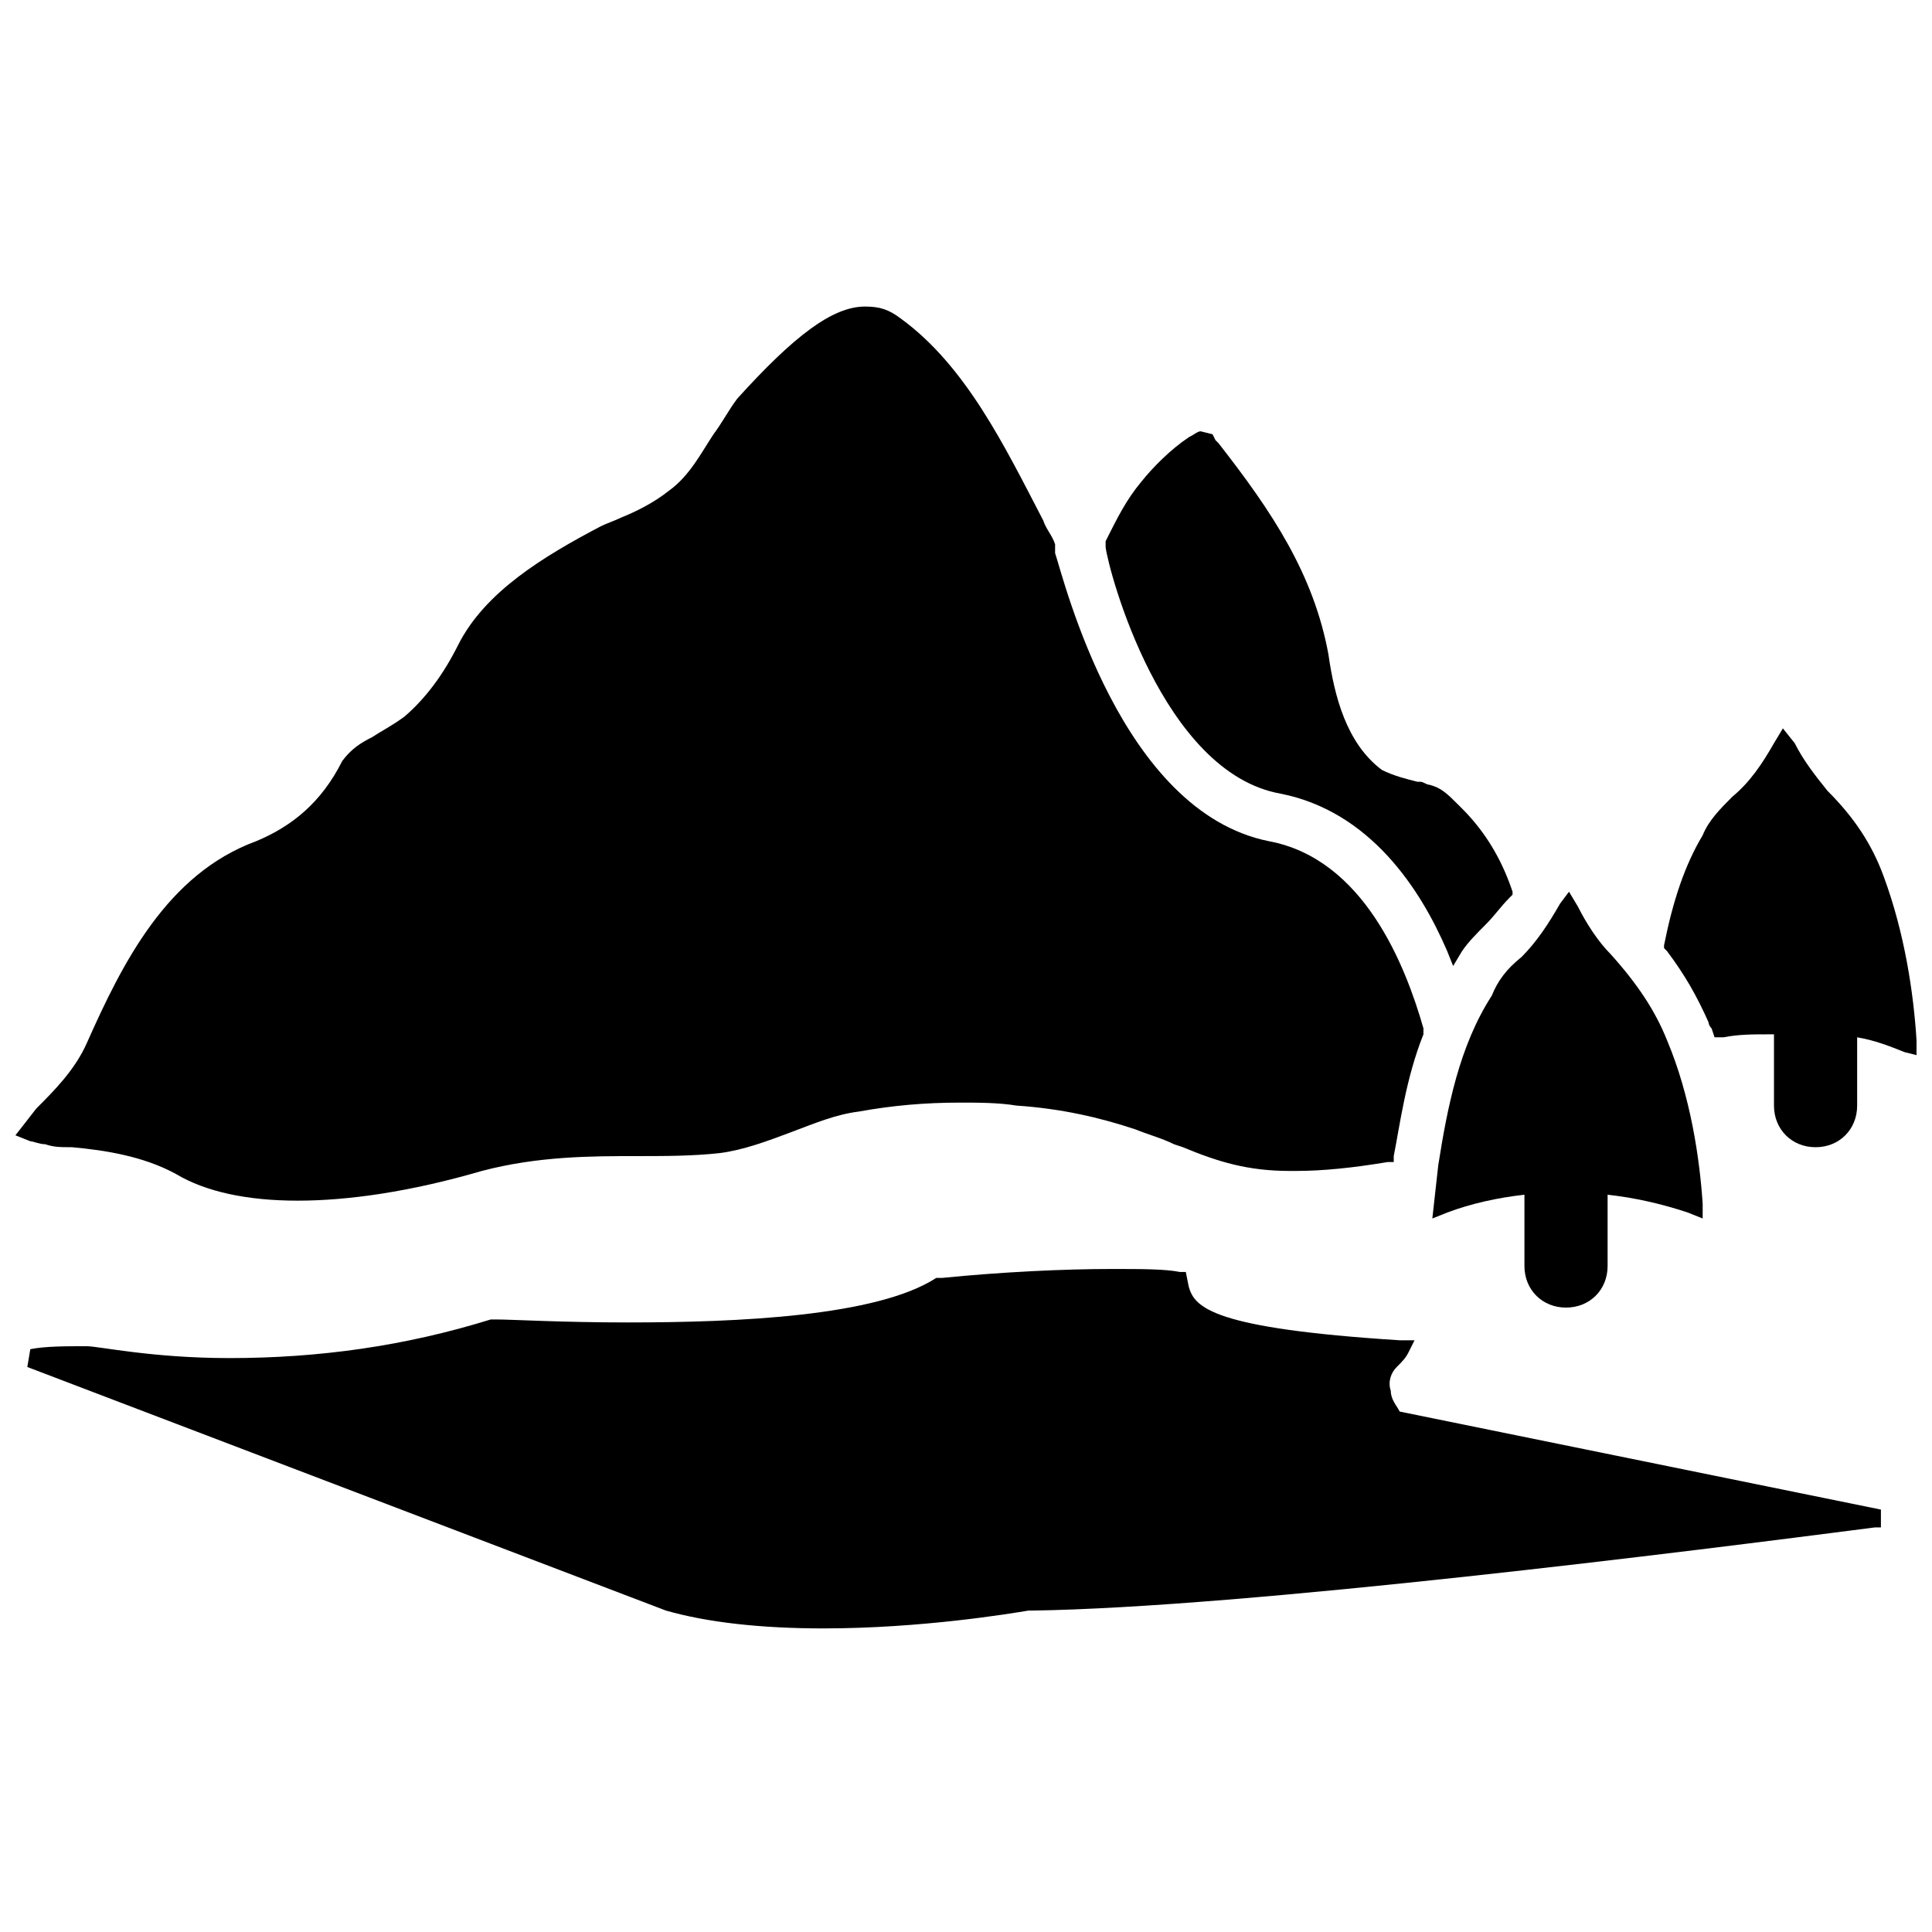
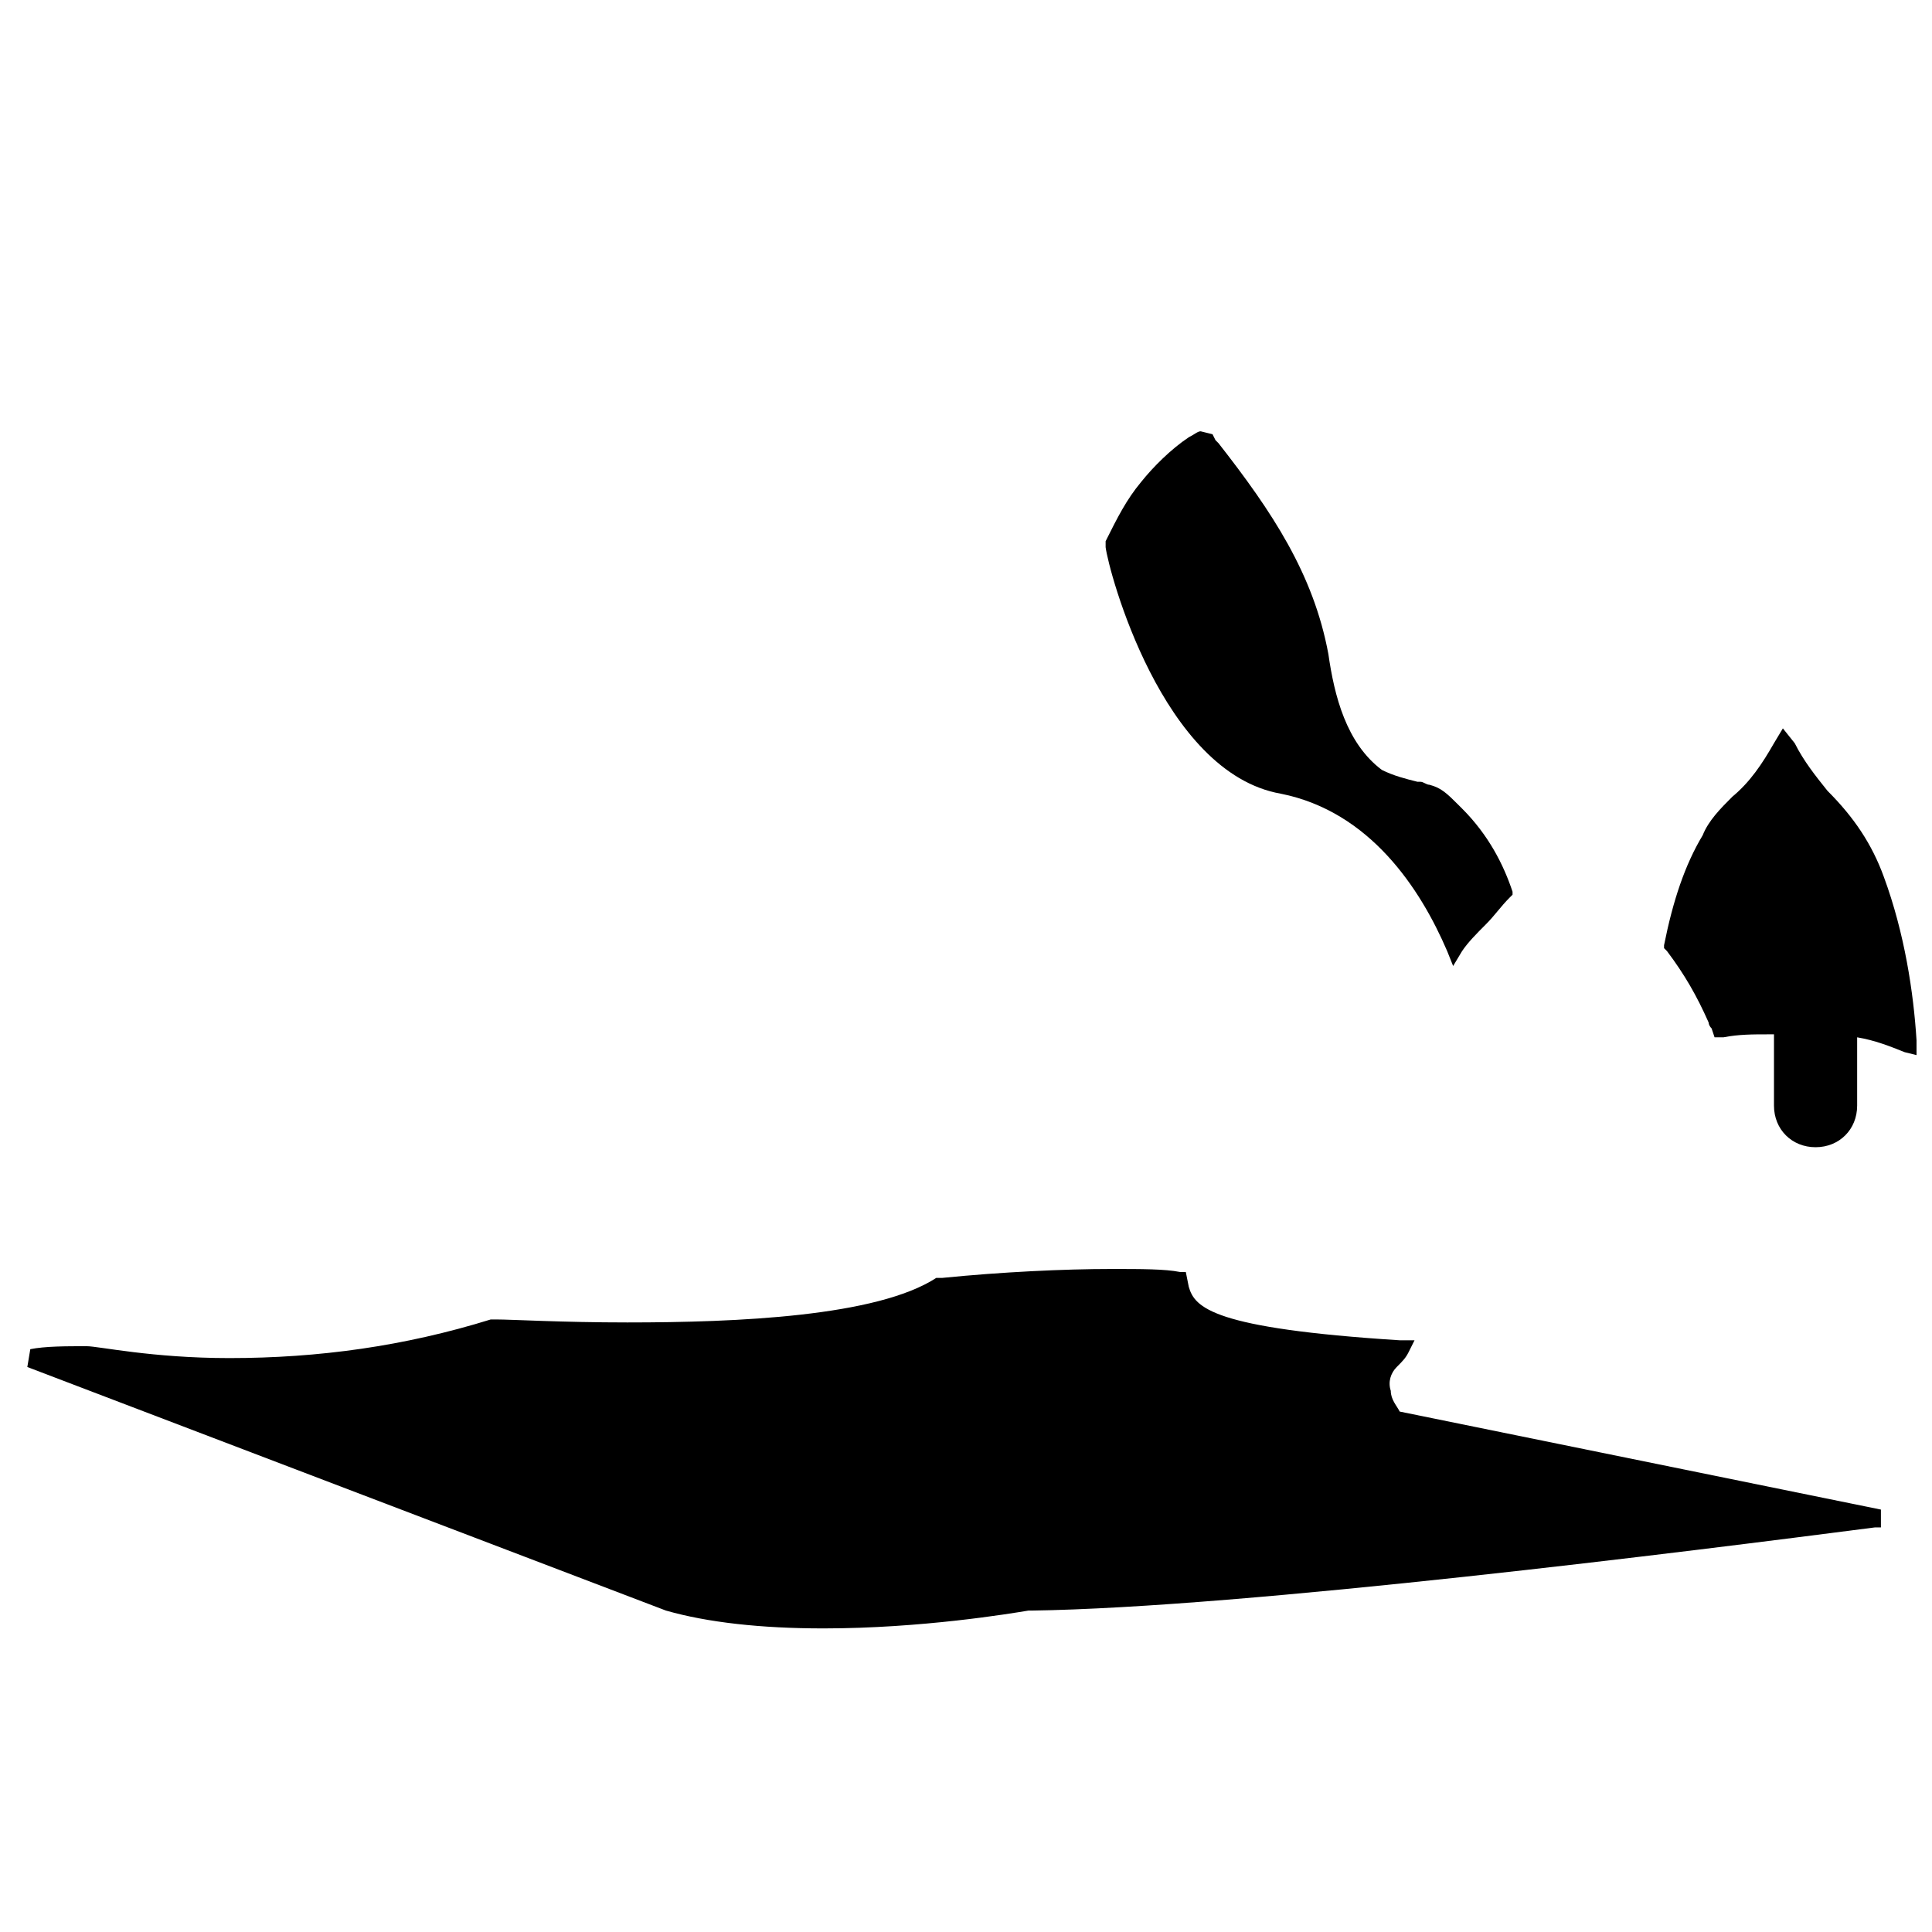
<svg xmlns="http://www.w3.org/2000/svg" width="800px" height="800px" version="1.1" viewBox="144 144 512 512">
  <defs>
    <clipPath id="b">
      <path d="m584 337h67.902v112h-67.902z" />
    </clipPath>
    <clipPath id="a">
-       <path d="m148.09 225h373.91v238h-373.91z" />
-     </clipPath>
+       </clipPath>
  </defs>
  <g clip-path="url(#b)">
    <path d="m651.9 419.68c-0.789-12.594-3.148-28.34-8.66-43.297-3.148-8.66-7.871-15.742-14.957-22.828-3.148-3.938-6.297-7.871-8.66-12.594l-3.144-3.938-2.363 3.938c-3.148 5.512-6.297 10.234-11.02 14.168-3.148 3.148-6.297 6.297-7.871 10.234-4.723 7.871-7.871 17.32-10.234 29.125v0.789l0.789 0.789c4.723 6.297 7.871 11.809 11.02 18.895 0 0 0 0.789 0.789 1.574l0.789 2.363h2.363c3.938-0.789 7.871-0.789 11.809-0.789h1.574v18.895c0 6.297 4.723 11.02 11.02 11.02s11.02-4.723 11.02-11.02v-18.105c4.723 0.789 8.66 2.363 12.594 3.938l3.144 0.777z" />
  </g>
-   <path d="m525.16 452.74-1.574 14.168 3.938-1.574c6.297-2.363 13.383-3.938 20.469-4.723v18.895c0 6.297 4.723 11.02 11.02 11.02s11.02-4.723 11.02-11.02v-18.895c7.086 0.789 14.168 2.363 21.254 4.723l3.938 1.574v-3.938c-0.789-11.809-3.148-28.34-9.445-43.297-3.148-7.871-7.871-14.957-14.957-22.828-3.148-3.148-6.297-7.871-8.66-12.594l-2.363-3.938-2.363 3.152c-3.148 5.512-6.297 10.234-10.234 14.168-3.938 3.148-6.297 6.297-7.871 10.234-8.656 13.383-11.809 29.914-14.168 44.871z" />
  <path d="m483.44 354.34c23.617 4.723 37 25.191 44.082 41.723l1.574 3.938 2.363-3.938c1.574-2.363 3.938-4.723 6.297-7.086 2.363-2.363 3.938-4.723 6.297-7.086l0.789-0.789v-0.789c-2.363-7.086-6.297-14.957-13.383-22.043l-0.789-0.789c-3.148-3.148-4.723-4.723-7.871-5.512-0.789 0-1.574-0.789-2.363-0.789h-0.789c-3.148-0.789-6.297-1.574-9.445-3.148-9.445-7.086-12.594-19.68-14.168-30.699-3.938-21.254-14.957-37.785-29.125-55.891l-0.789-0.789-0.789-1.574-3.144-0.777c-0.789 0-1.574 0.789-3.148 1.574-4.723 3.148-9.445 7.871-12.594 11.809-3.938 4.723-6.297 9.445-9.445 15.742v1.578c0.785 6.297 14.953 59.828 46.441 65.336z" />
  <g clip-path="url(#a)">
    <path d="m163.05 448.02c8.66 0.785 18.895 2.359 27.551 7.082 7.871 4.723 18.895 7.086 32.273 7.086 13.383 0 29.914-2.363 48.805-7.871 14.957-3.938 29.125-3.938 40.934-3.938 7.086 0 14.957 0 22.043-0.789 6.297-0.789 12.594-3.148 18.895-5.512 6.297-2.363 11.809-4.723 18.105-5.512 8.66-1.574 17.32-2.363 26.766-2.363 4.723 0 10.234 0 14.957 0.789 11.809 0.789 22.043 3.148 31.488 6.297 3.938 1.574 7.086 2.363 10.234 3.938l2.363 0.789c9.445 3.938 17.32 6.297 28.34 6.297h1.574c7.086 0 14.957-0.789 24.402-2.363h1.574v-1.574c1.574-7.871 3.148-20.469 7.871-32.273v-1.578c-4.723-16.531-15.742-44.871-40.934-49.594-39.359-7.871-54.316-69.273-56.68-76.359v-2.356c-0.789-2.363-2.363-3.938-3.148-6.297-10.234-19.68-20.469-40.934-37.785-53.531-3.148-2.363-5.512-3.148-9.445-3.148-8.66 0-18.895 7.871-33.852 24.402-2.363 3.148-3.938 6.297-6.297 9.445-3.148 4.723-6.297 11.02-11.809 14.957-3.938 3.148-8.66 5.512-12.594 7.086-1.574 0.789-3.938 1.574-5.512 2.363-14.957 7.871-30.699 17.32-37.785 31.488-3.938 7.871-8.66 14.168-14.168 18.895-3.148 2.363-6.297 3.938-8.66 5.512-3.148 1.574-5.512 3.148-7.871 6.297-5.512 11.02-13.383 17.32-22.828 21.254-23.617 8.66-35.426 32.273-44.871 53.531-3.148 7.086-8.66 12.594-13.383 17.32l-5.512 7.078 3.938 1.574c0.785 0.004 2.359 0.789 3.934 0.789 2.363 0.789 3.938 0.789 7.086 0.789z" />
  </g>
  <path d="m512.57 512.57c-0.789-2.363 0-4.723 1.574-6.297 1.574-1.574 2.363-2.363 3.148-3.938l1.574-3.148h-3.938c-49.594-3.148-54.316-8.66-55.891-14.168l-0.789-3.938h-1.574c-3.938-0.789-10.234-0.789-18.105-0.789-12.594 0-29.125 0.789-44.871 2.363h-1.578c-15.738 10.23-52.738 11.805-81.863 11.805-17.32 0-30.699-0.789-34.637-0.789h-1.578c-22.828 7.086-45.656 10.234-69.273 10.234-20.469 0-34.637-3.148-37.785-3.148-5.512 0-11.02 0-14.957 0.789l-0.789 4.723 169.25 64.551c11.02 3.148 25.191 4.723 41.723 4.723 25.977 0 49.594-3.938 54.316-4.723h0.789c56.68-0.789 174.76-15.742 223.57-22.043h1.574v-4.723l-127.53-25.977c-0.785-1.574-2.359-3.148-2.359-5.508z" />
</svg>